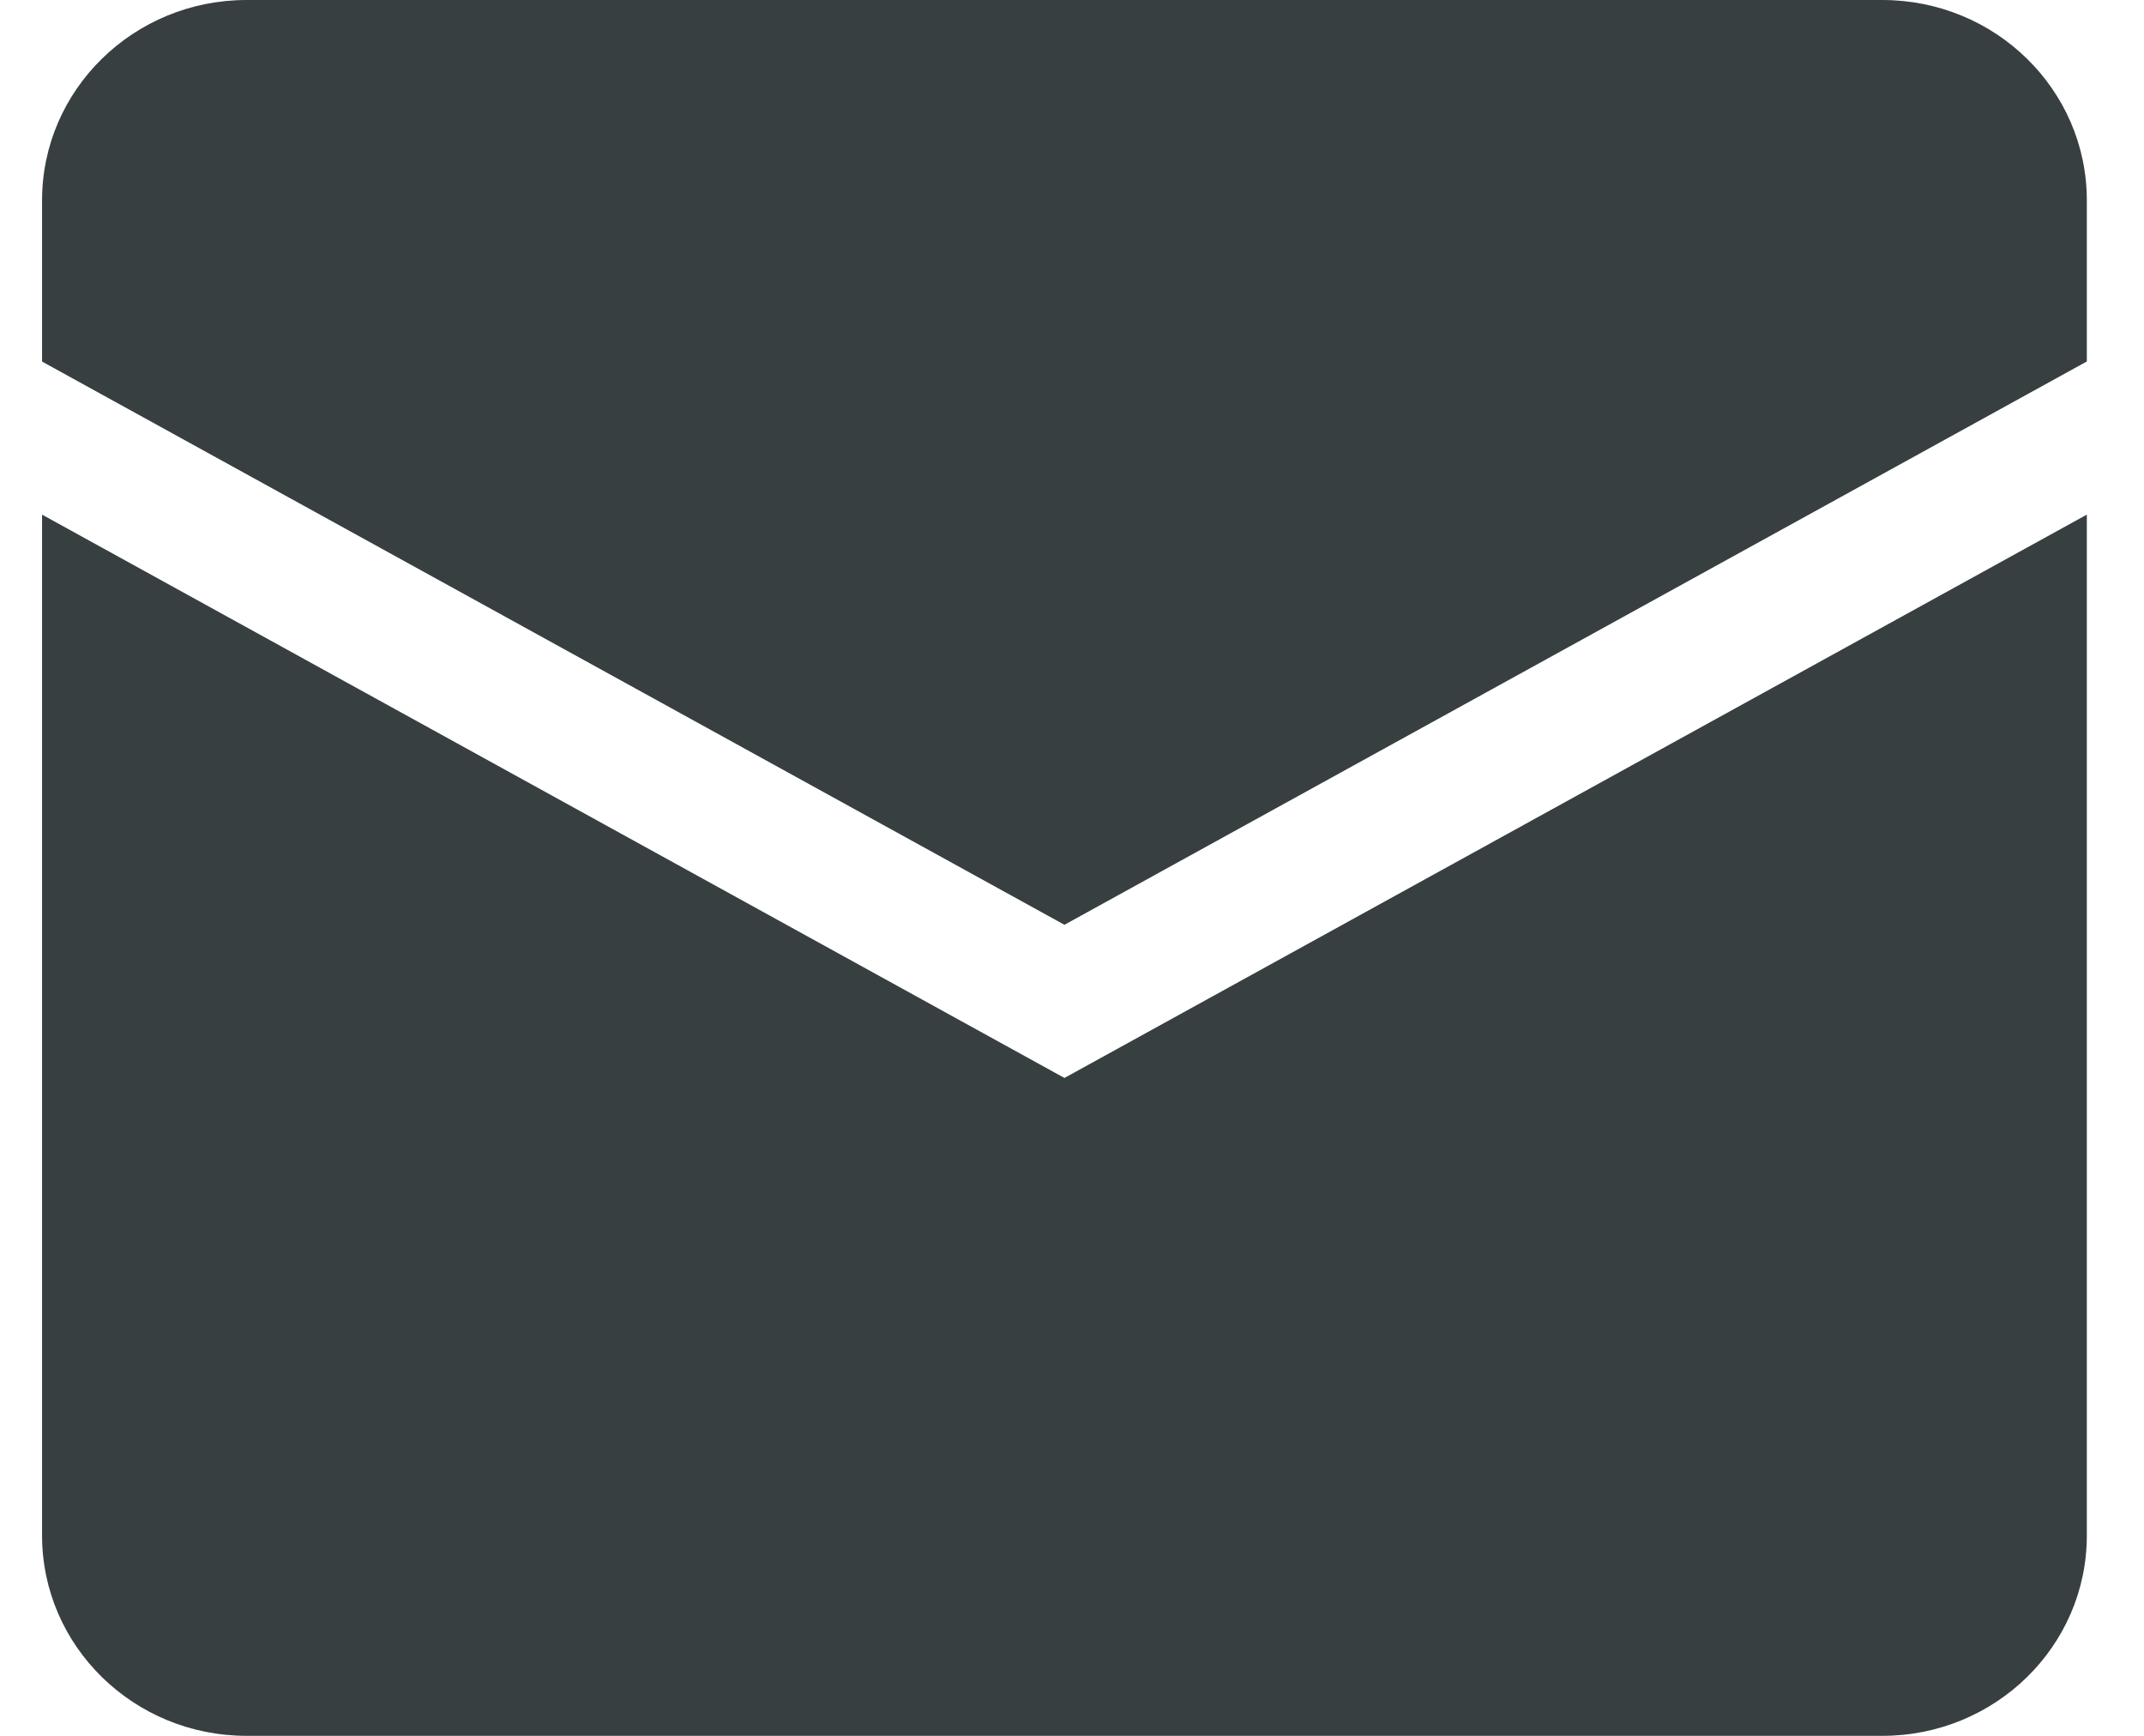
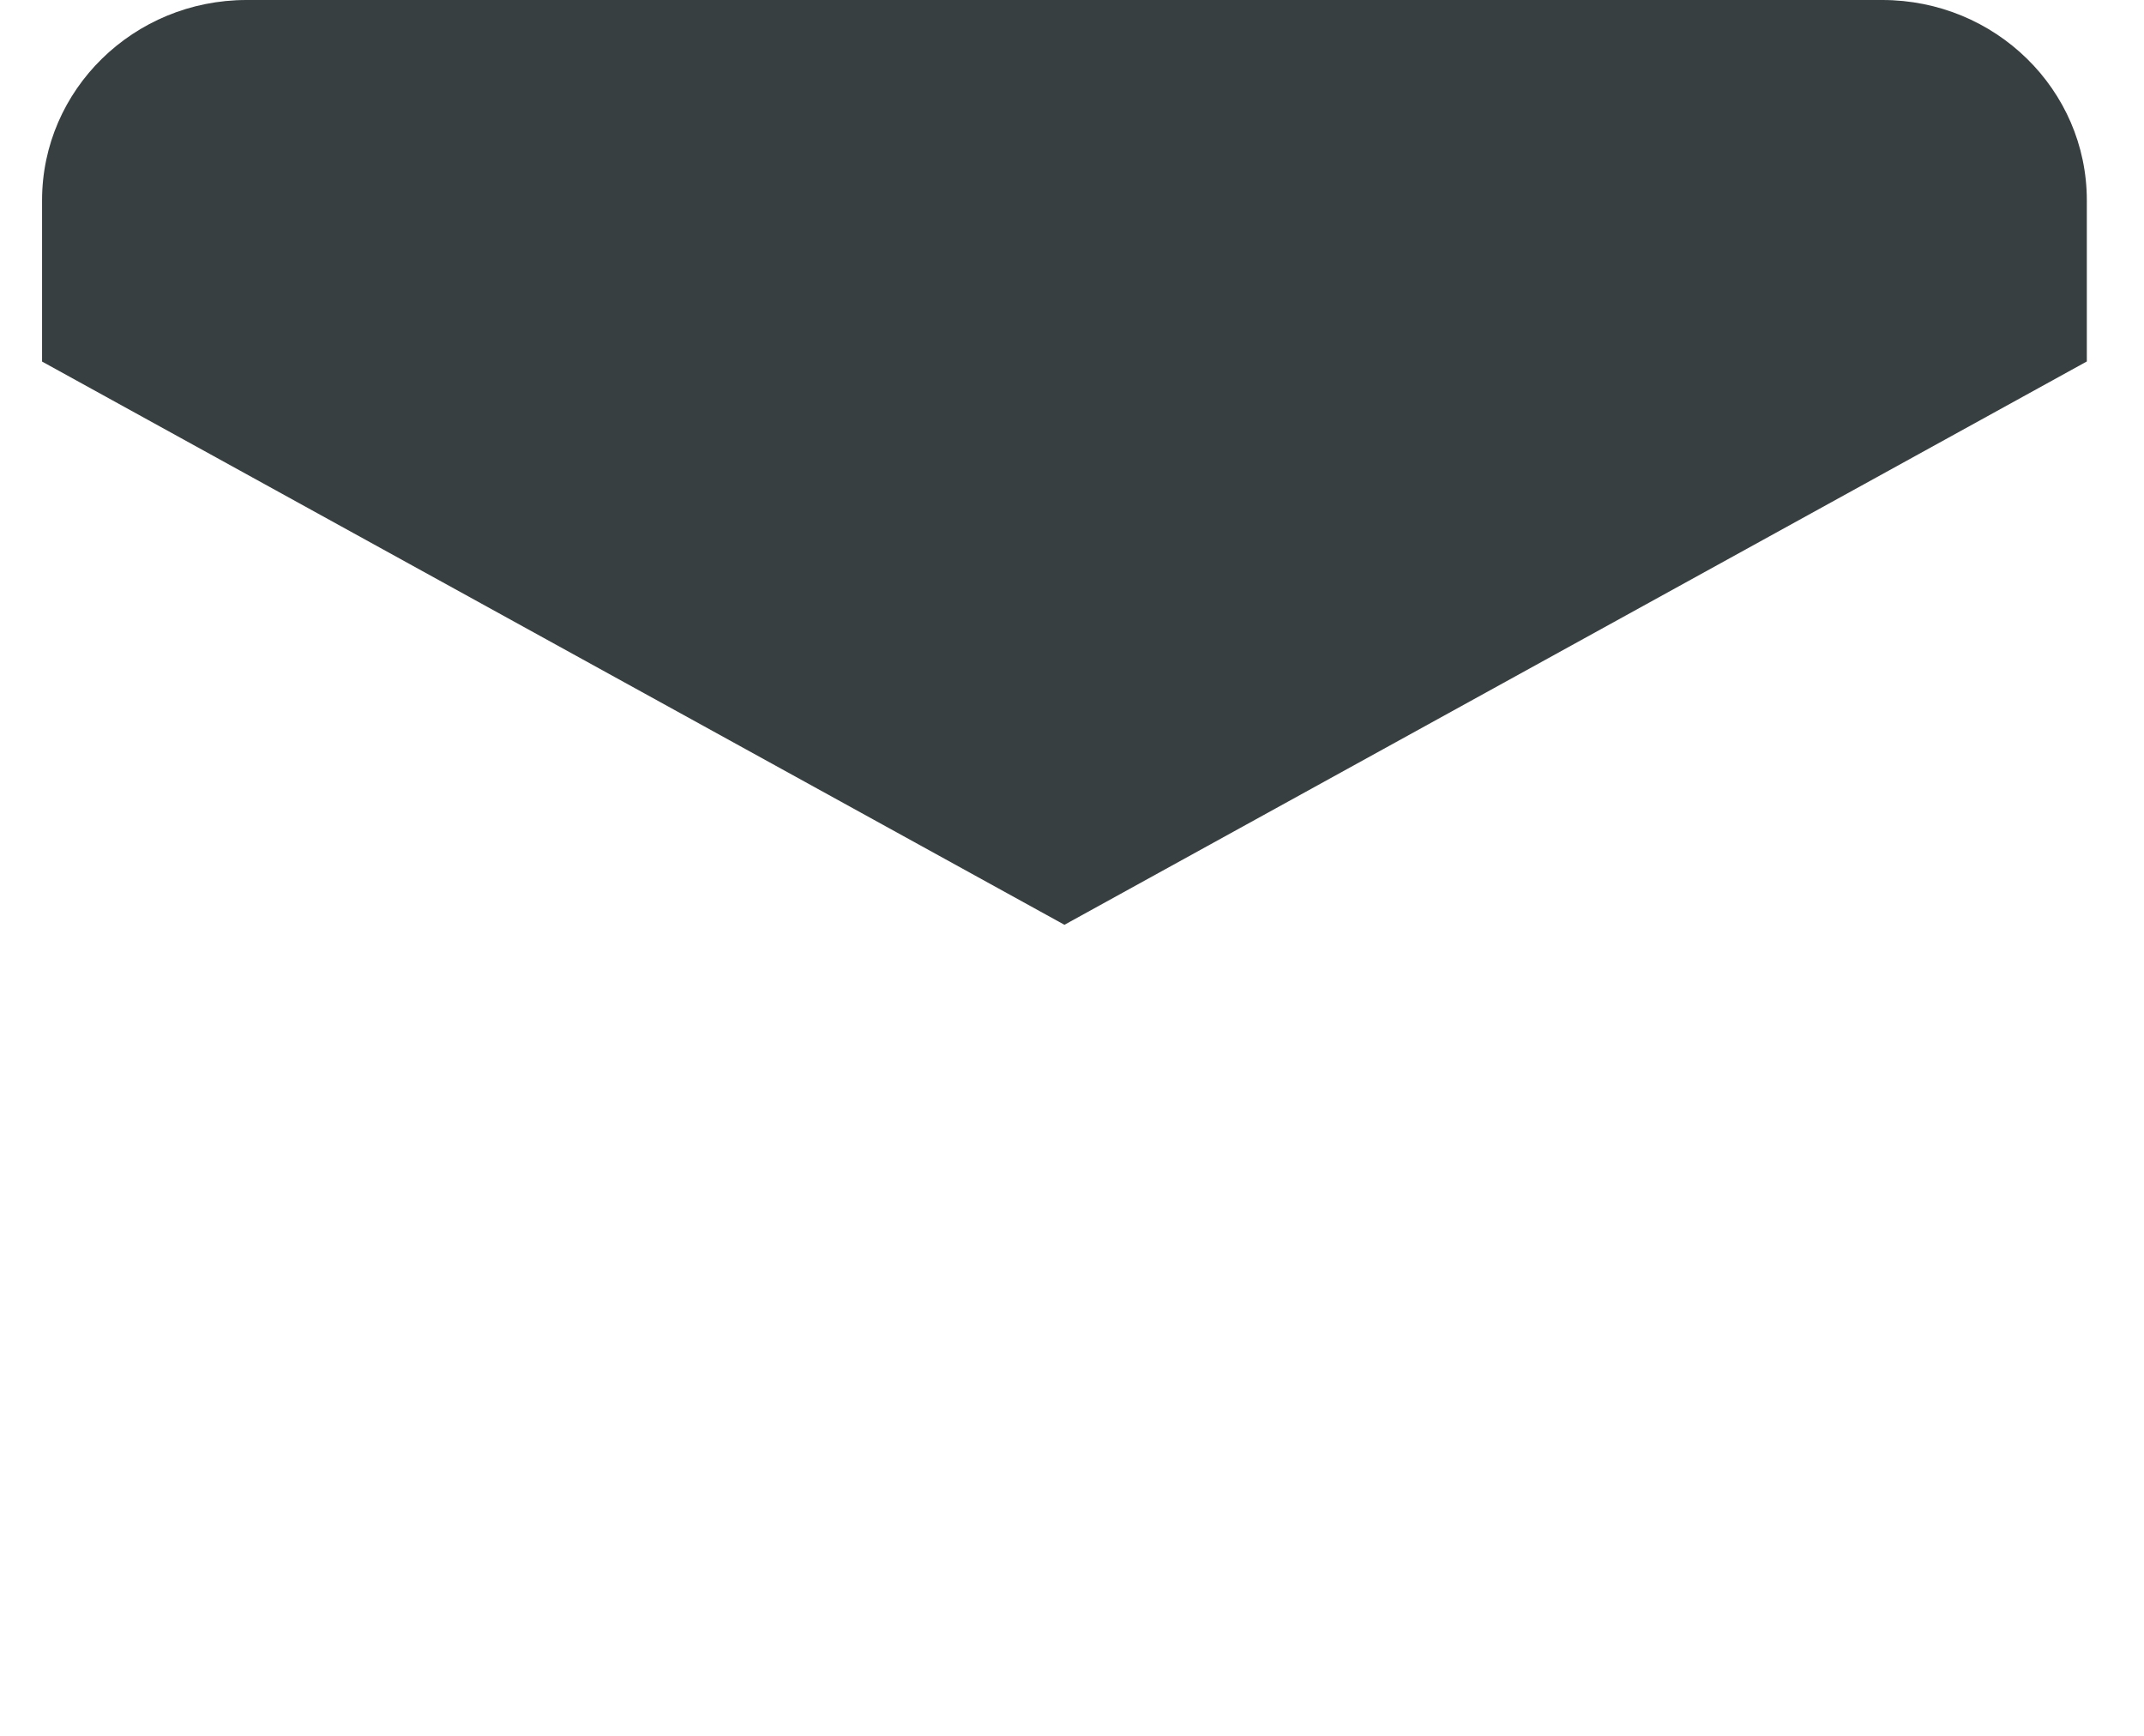
<svg xmlns="http://www.w3.org/2000/svg" width="21" height="17" fill="none">
  <path d="M.412 1.962C.412.878 1.31 0 2.415 0h16.022c1.106 0 2.003.878 2.003 1.962V3.54L10.426 9.057.412 3.541V1.96z" fill="#373F41" />
-   <path d="M.412 5.041v9.997C.412 16.122 1.31 17 2.415 17h16.022c1.106 0 2.003-.878 2.003-1.961V5.04l-10.014 5.517L.412 5.04z" fill="#373F41" />
</svg>